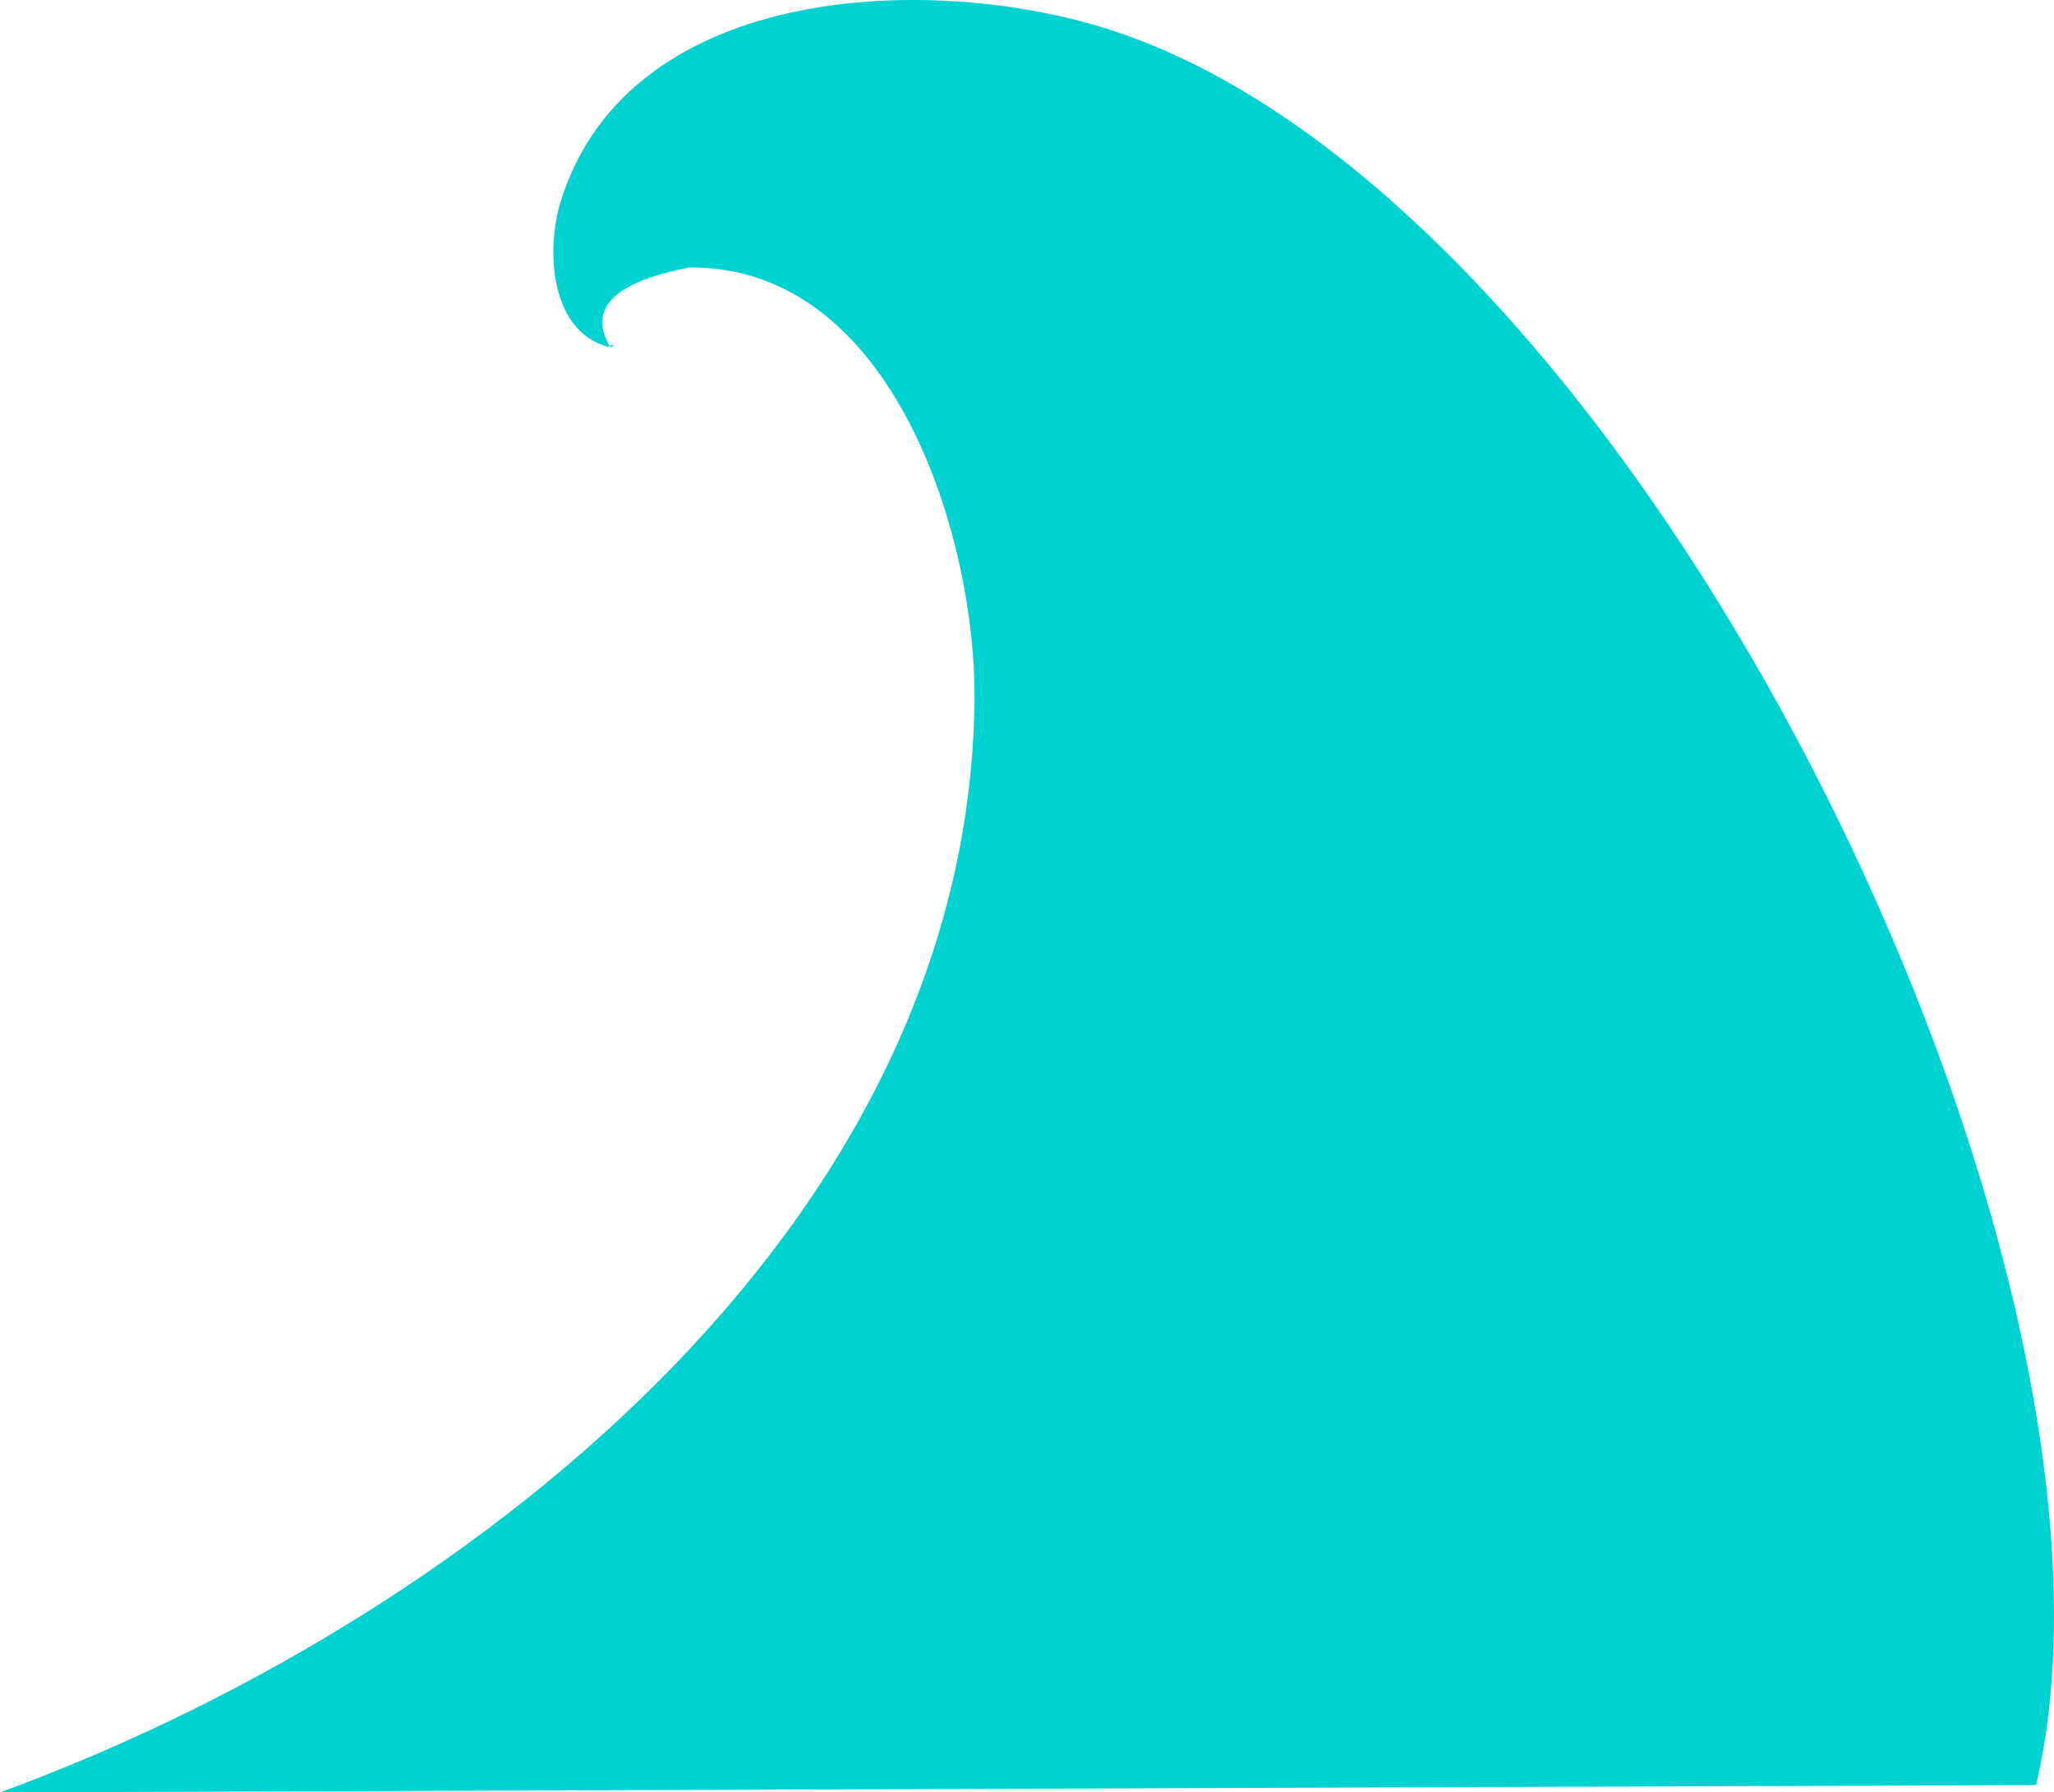
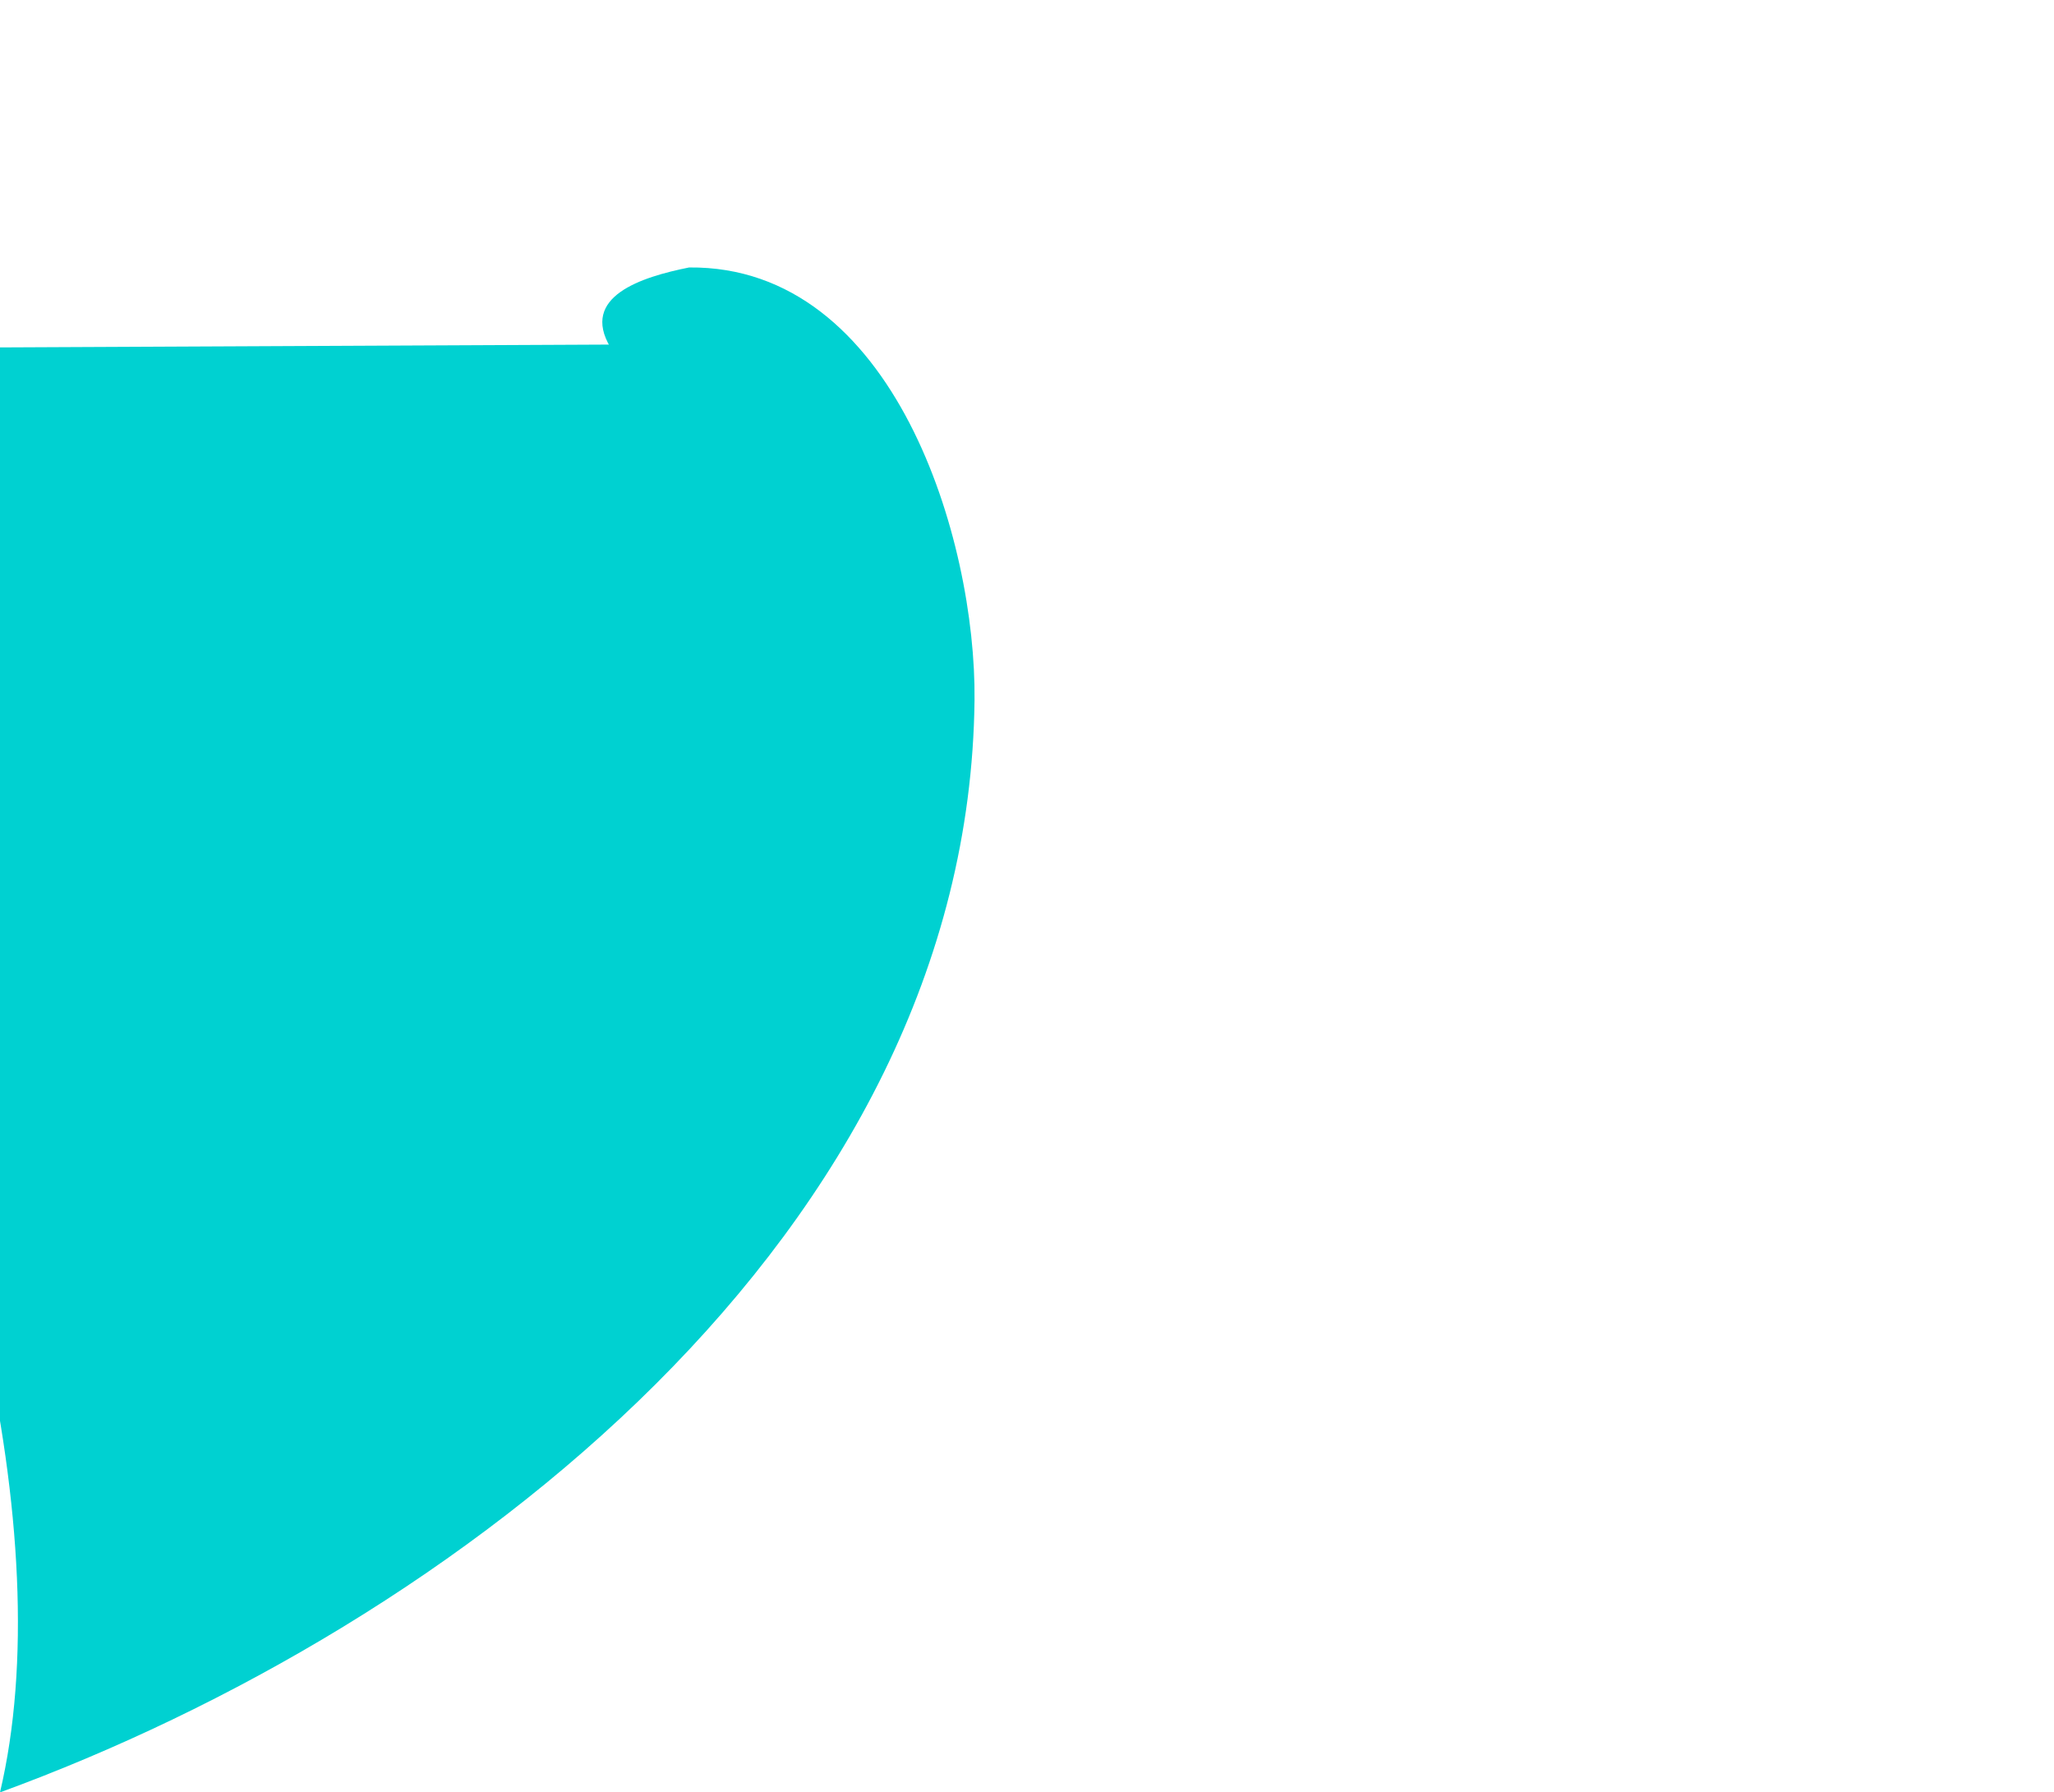
<svg xmlns="http://www.w3.org/2000/svg" width="484.468" height="422.742">
  <g>
    <title>Layer 1</title>
    <g id="layer1">
-       <path fill="#00d1d1" d="m144.639,81.267c0,0 0,0 0,0c0,0 0,0 0,0c0,0 0,0 0,0c0,0 0,0 0,0c0,0 0,0 0,0c0,0 0,0 0,0c0,0 -0,0 -0,0c0.13,0.37 -0.453,0.457 -0.66,0.664c-7.175,-11.993 7.294,-16.594 18.559,-18.849c48.445,-0.49 67.741,64.366 67.32,102.088c-1.404,125.921 -122.591,218.382 -229.858,257.571l480.238,-1.729c28.496,-120.559 -91.812,-370.841 -216.368,-413.319c-41.961,-14.311 -115.272,-12.629 -131.613,39.786c-3.407,10.927 -2.784,30.409 11.046,34.297" id="path3695" />
+       <path fill="#00d1d1" d="m144.639,81.267c0,0 0,0 0,0c0,0 0,0 0,0c0,0 0,0 0,0c0,0 0,0 0,0c0,0 0,0 0,0c0,0 0,0 0,0c0,0 -0,0 -0,0c0.13,0.37 -0.453,0.457 -0.66,0.664c-7.175,-11.993 7.294,-16.594 18.559,-18.849c48.445,-0.49 67.741,64.366 67.32,102.088c-1.404,125.921 -122.591,218.382 -229.858,257.571c28.496,-120.559 -91.812,-370.841 -216.368,-413.319c-41.961,-14.311 -115.272,-12.629 -131.613,39.786c-3.407,10.927 -2.784,30.409 11.046,34.297" id="path3695" />
    </g>
  </g>
</svg>